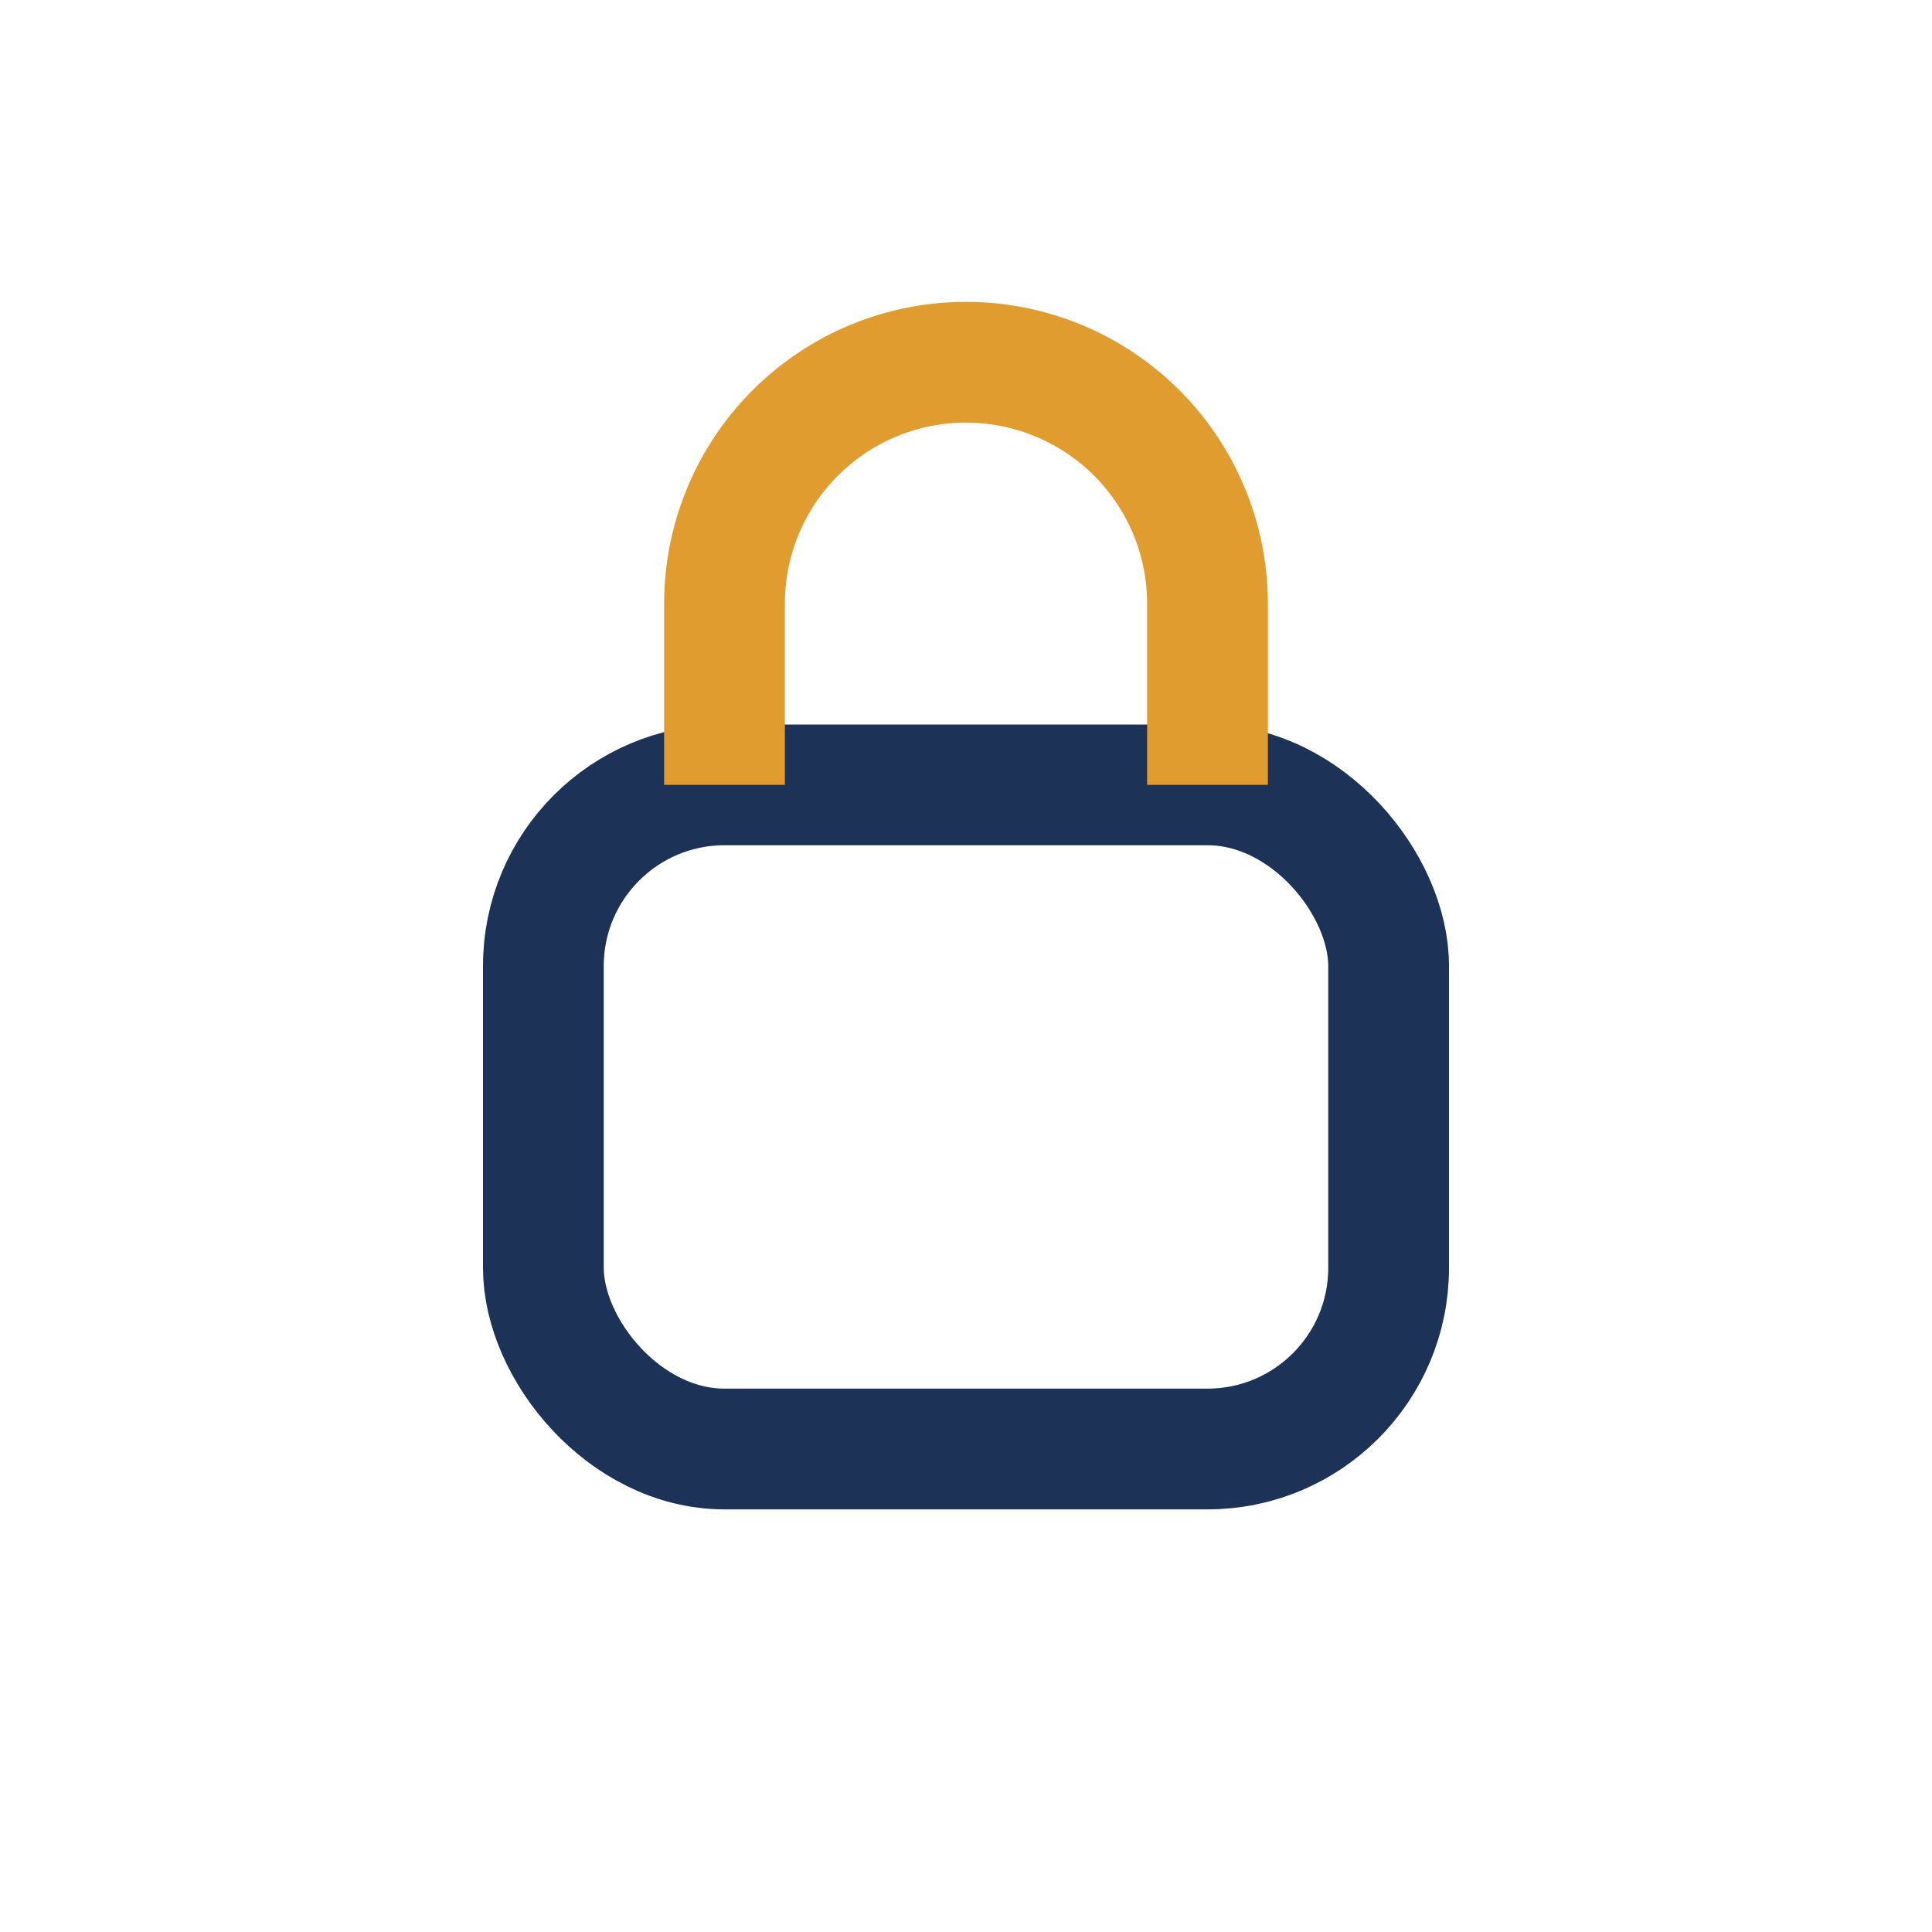
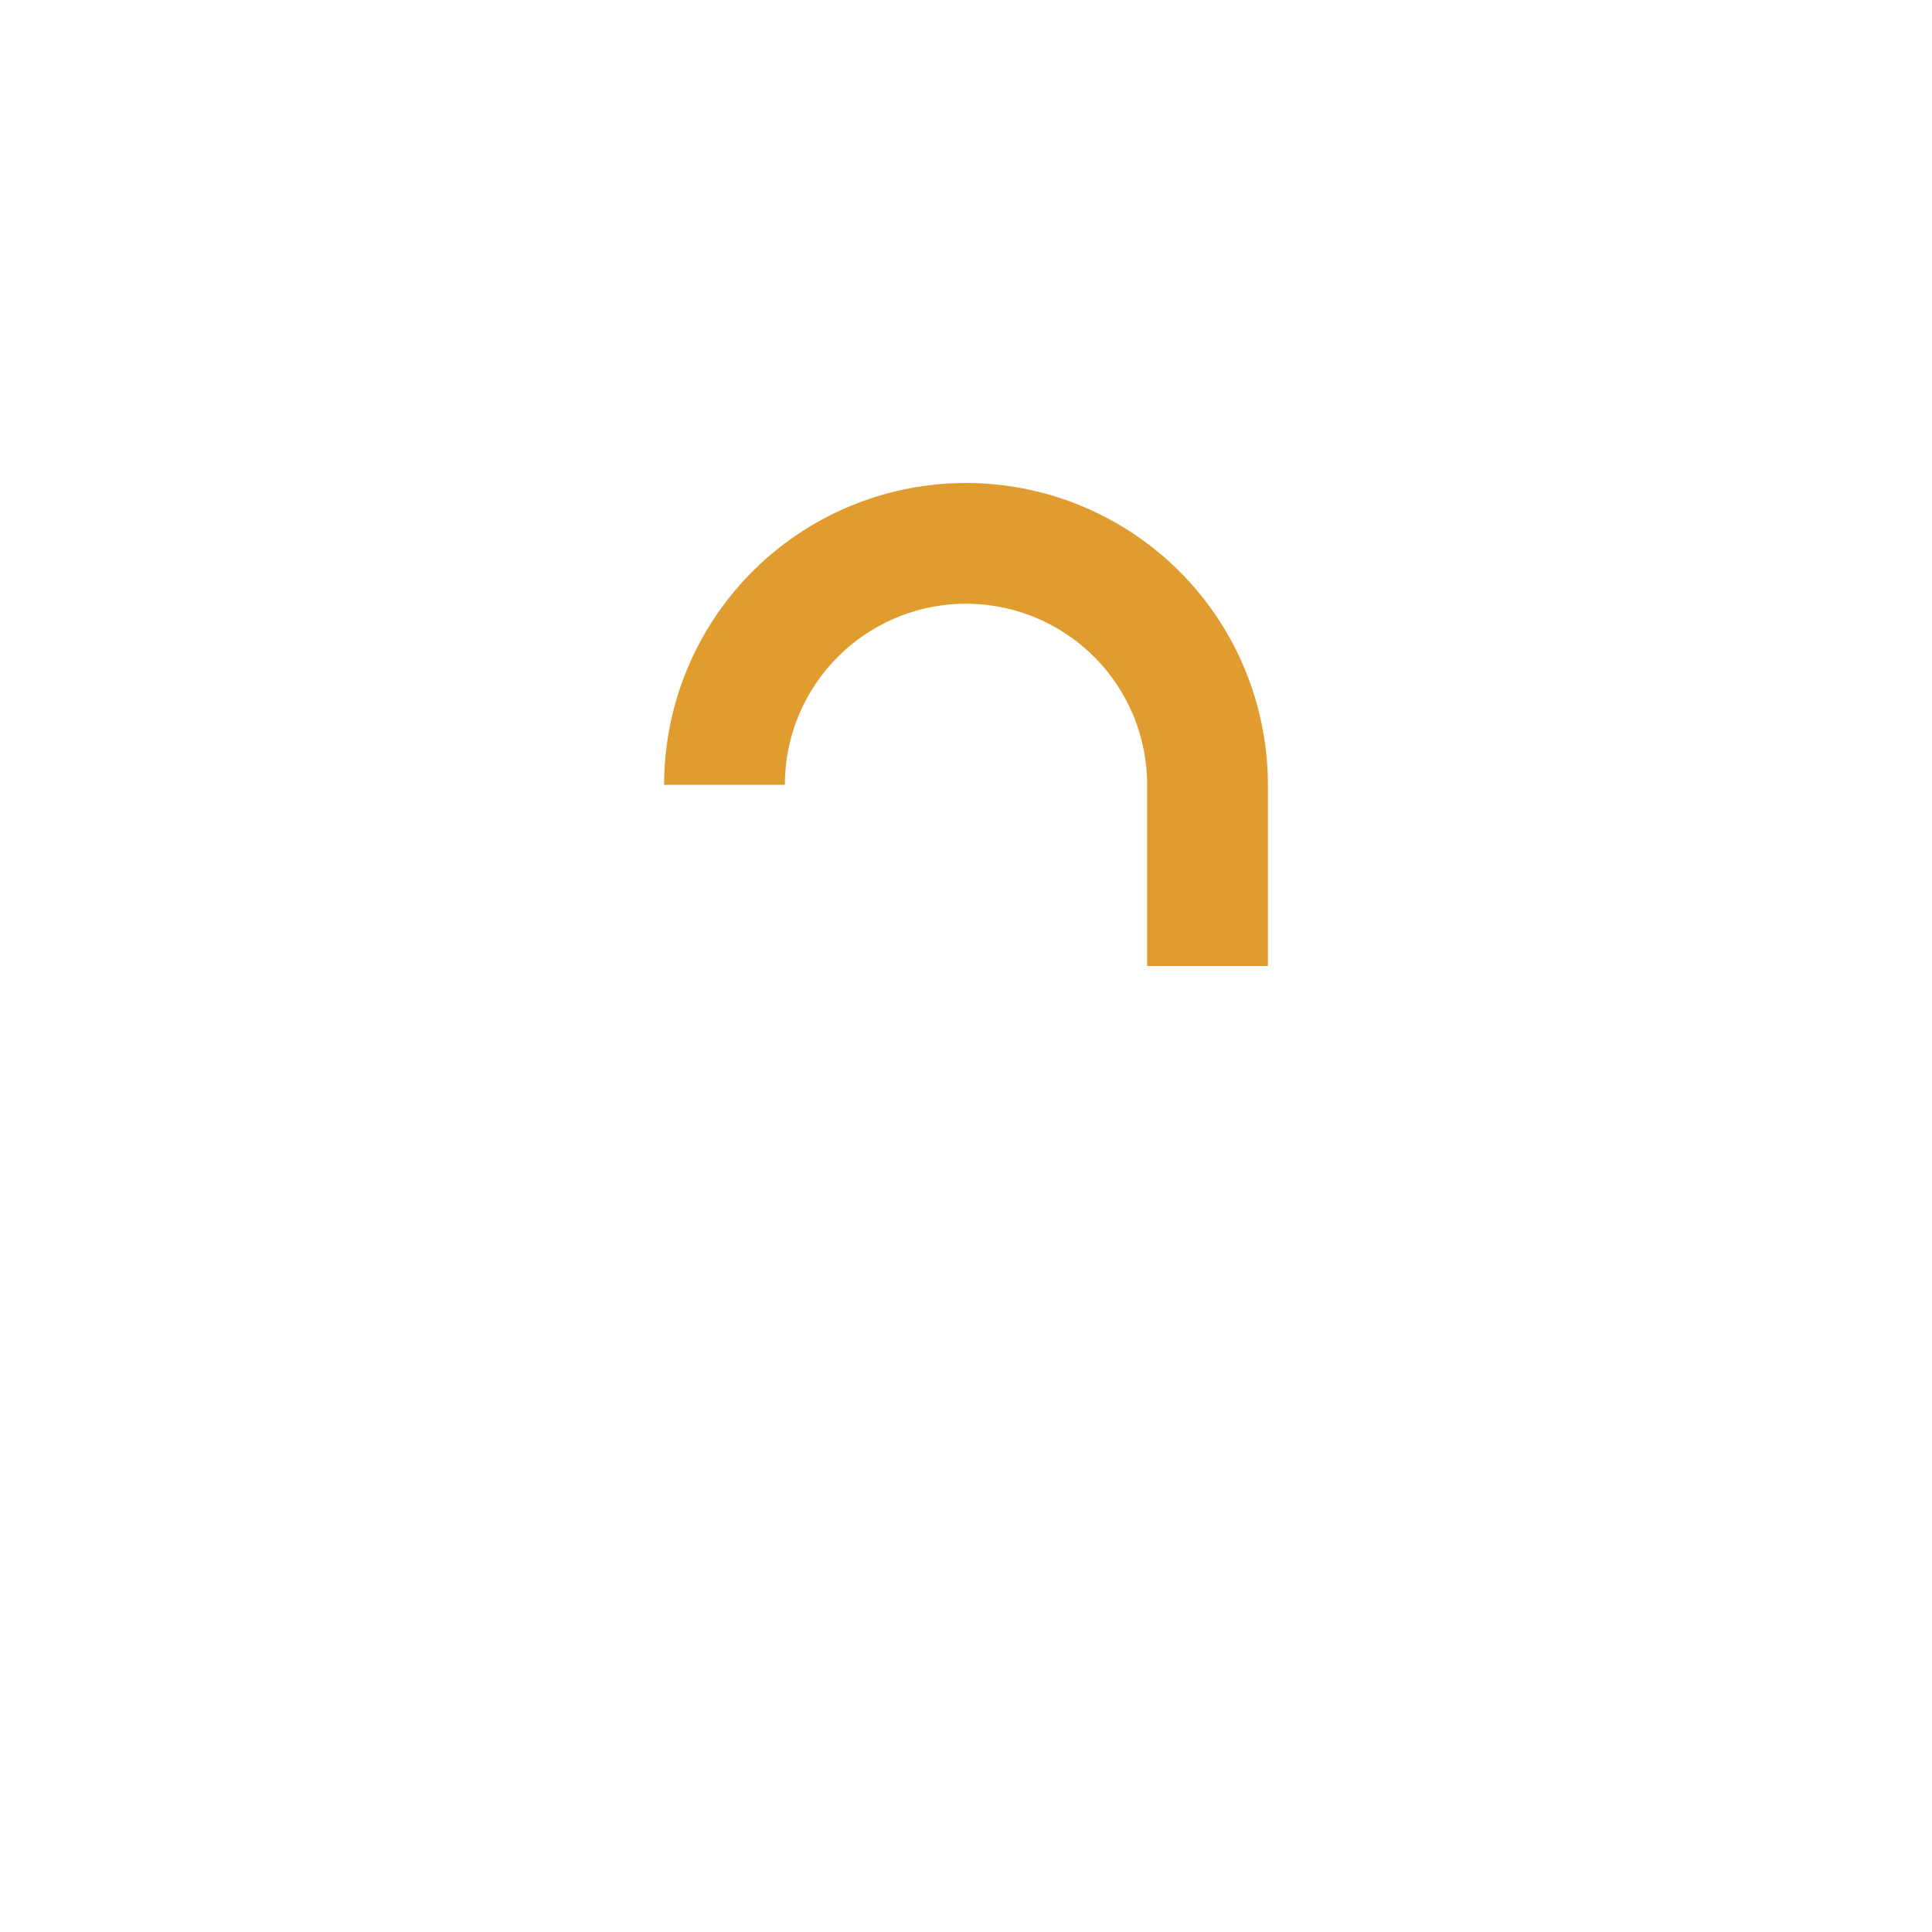
<svg xmlns="http://www.w3.org/2000/svg" width="32" height="32" viewBox="0 0 32 32">
-   <rect x="9" y="13" width="14" height="11" rx="3" fill="none" stroke="#1C3257" stroke-width="2" />
-   <path d="M12 13v-3a4 4 0 1 1 8 0v3" stroke="#E19C30" stroke-width="2" fill="none" />
+   <path d="M12 13a4 4 0 1 1 8 0v3" stroke="#E19C30" stroke-width="2" fill="none" />
</svg>